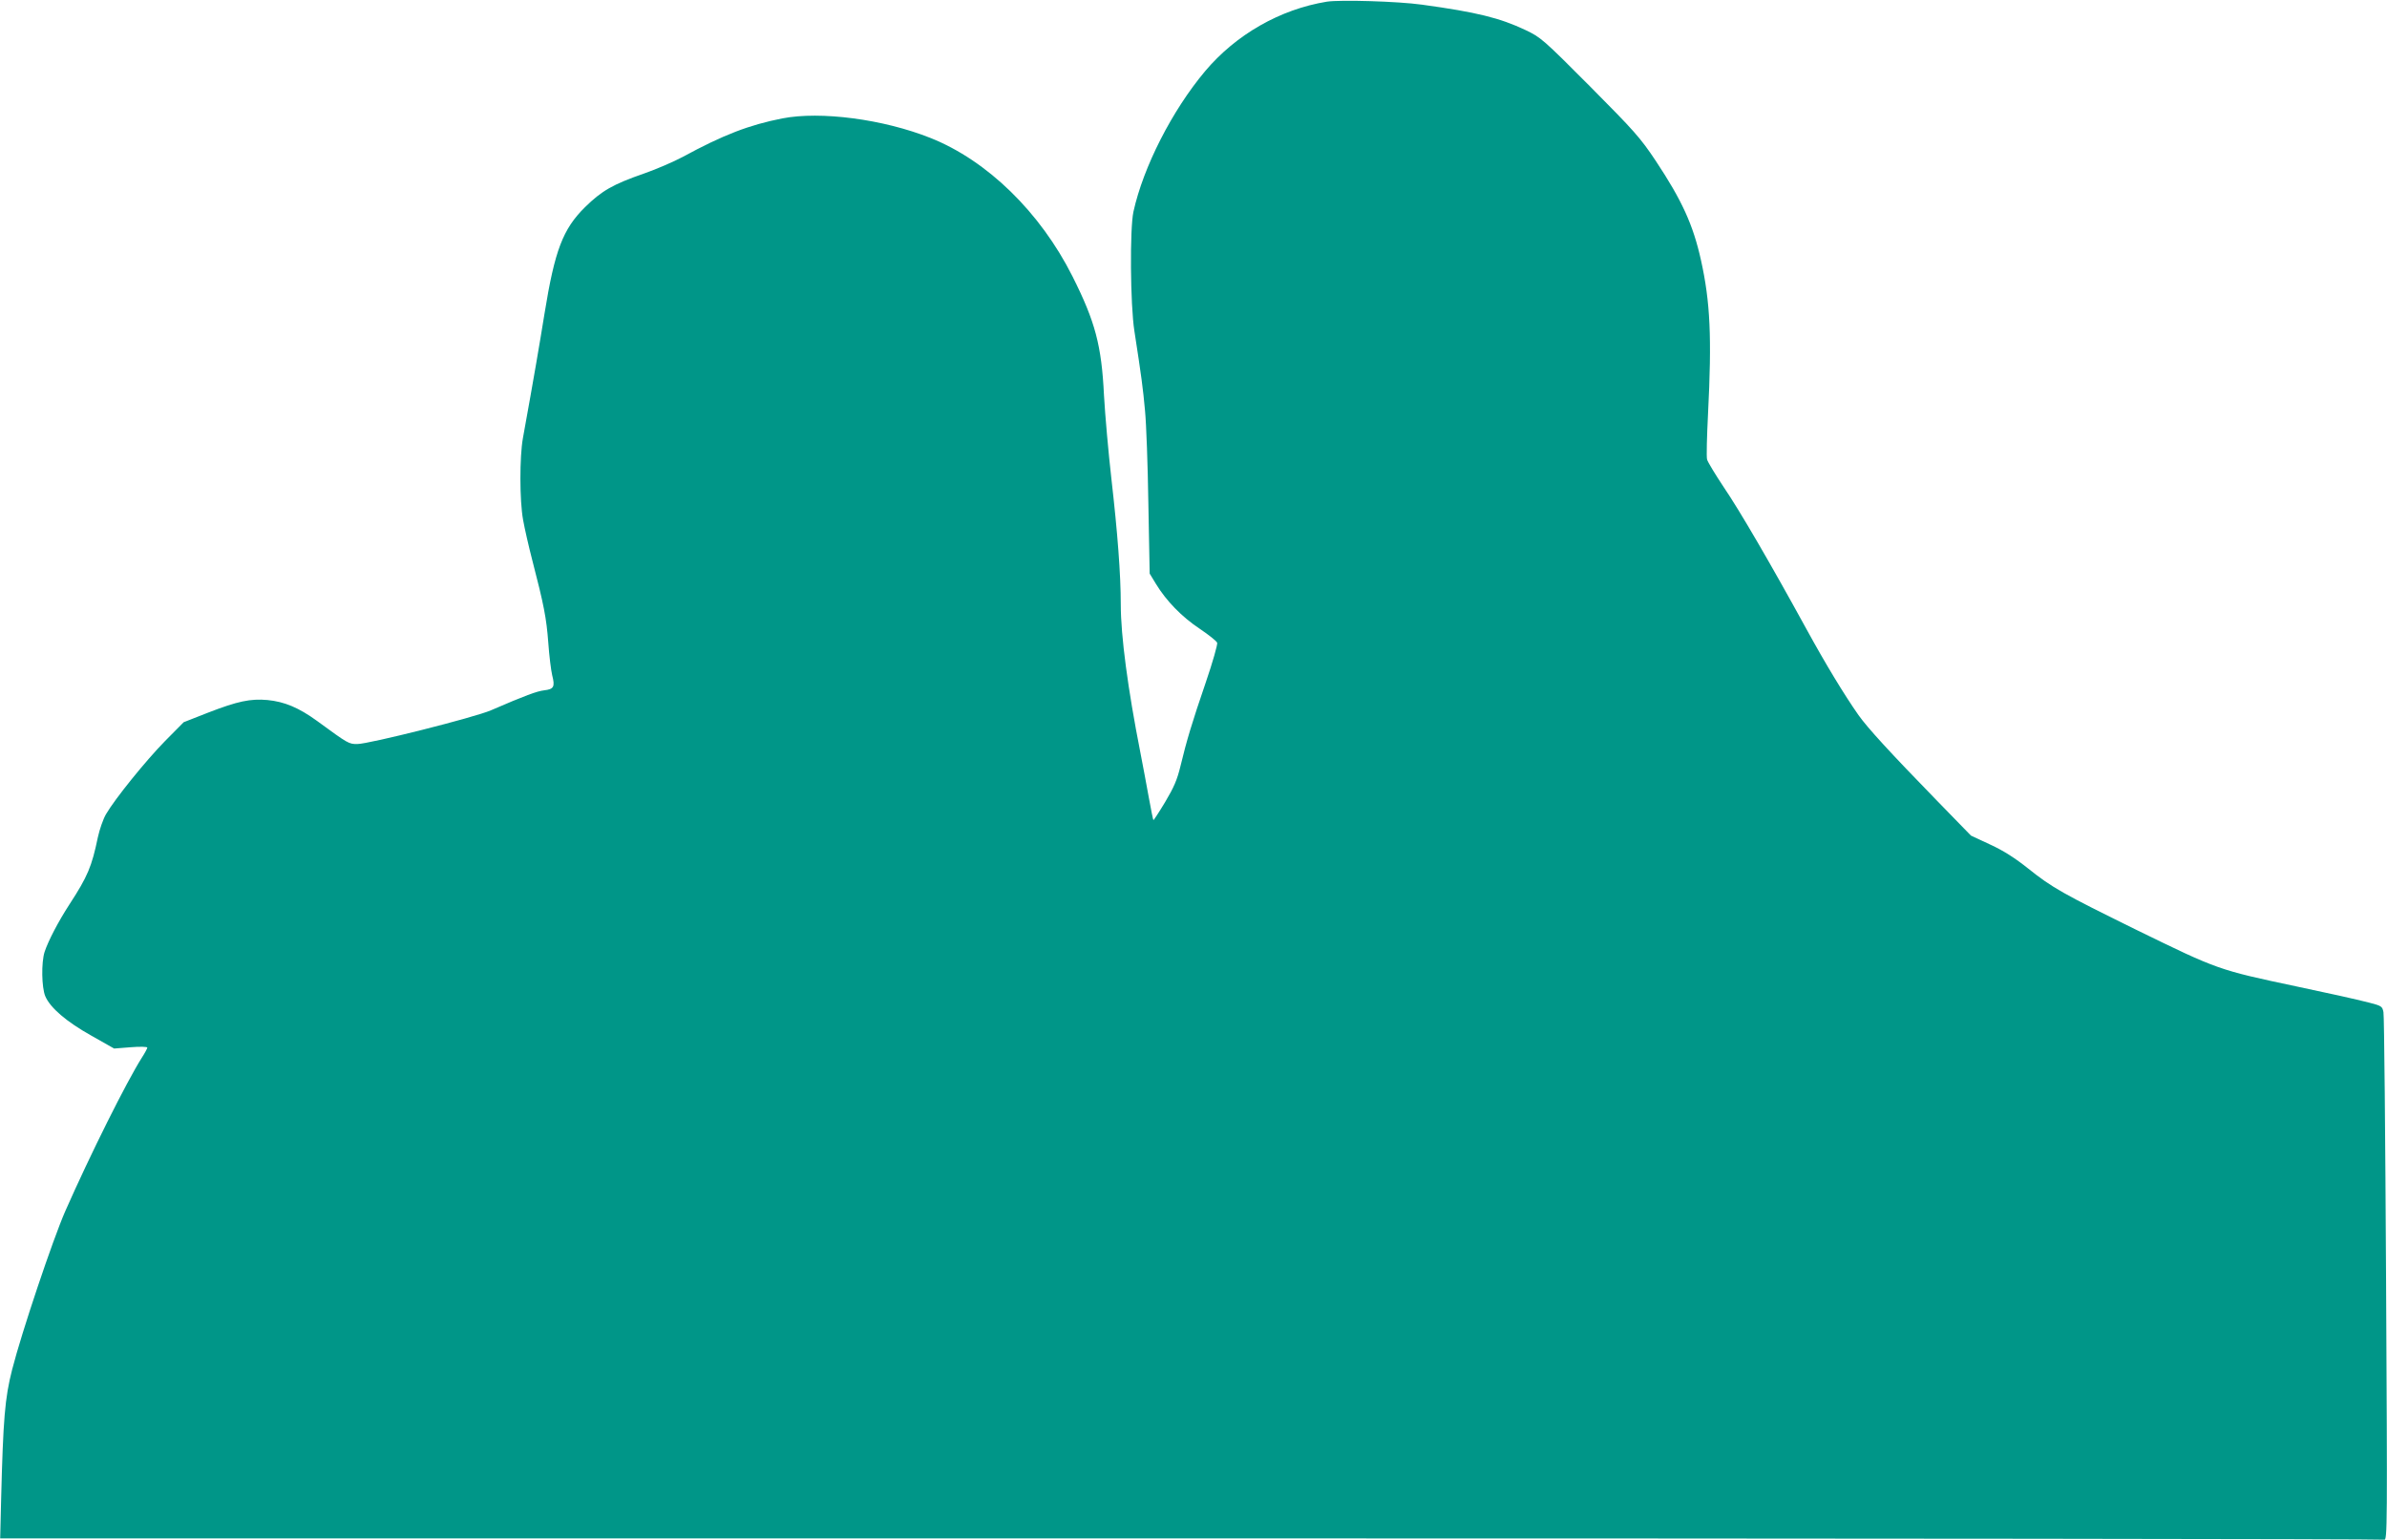
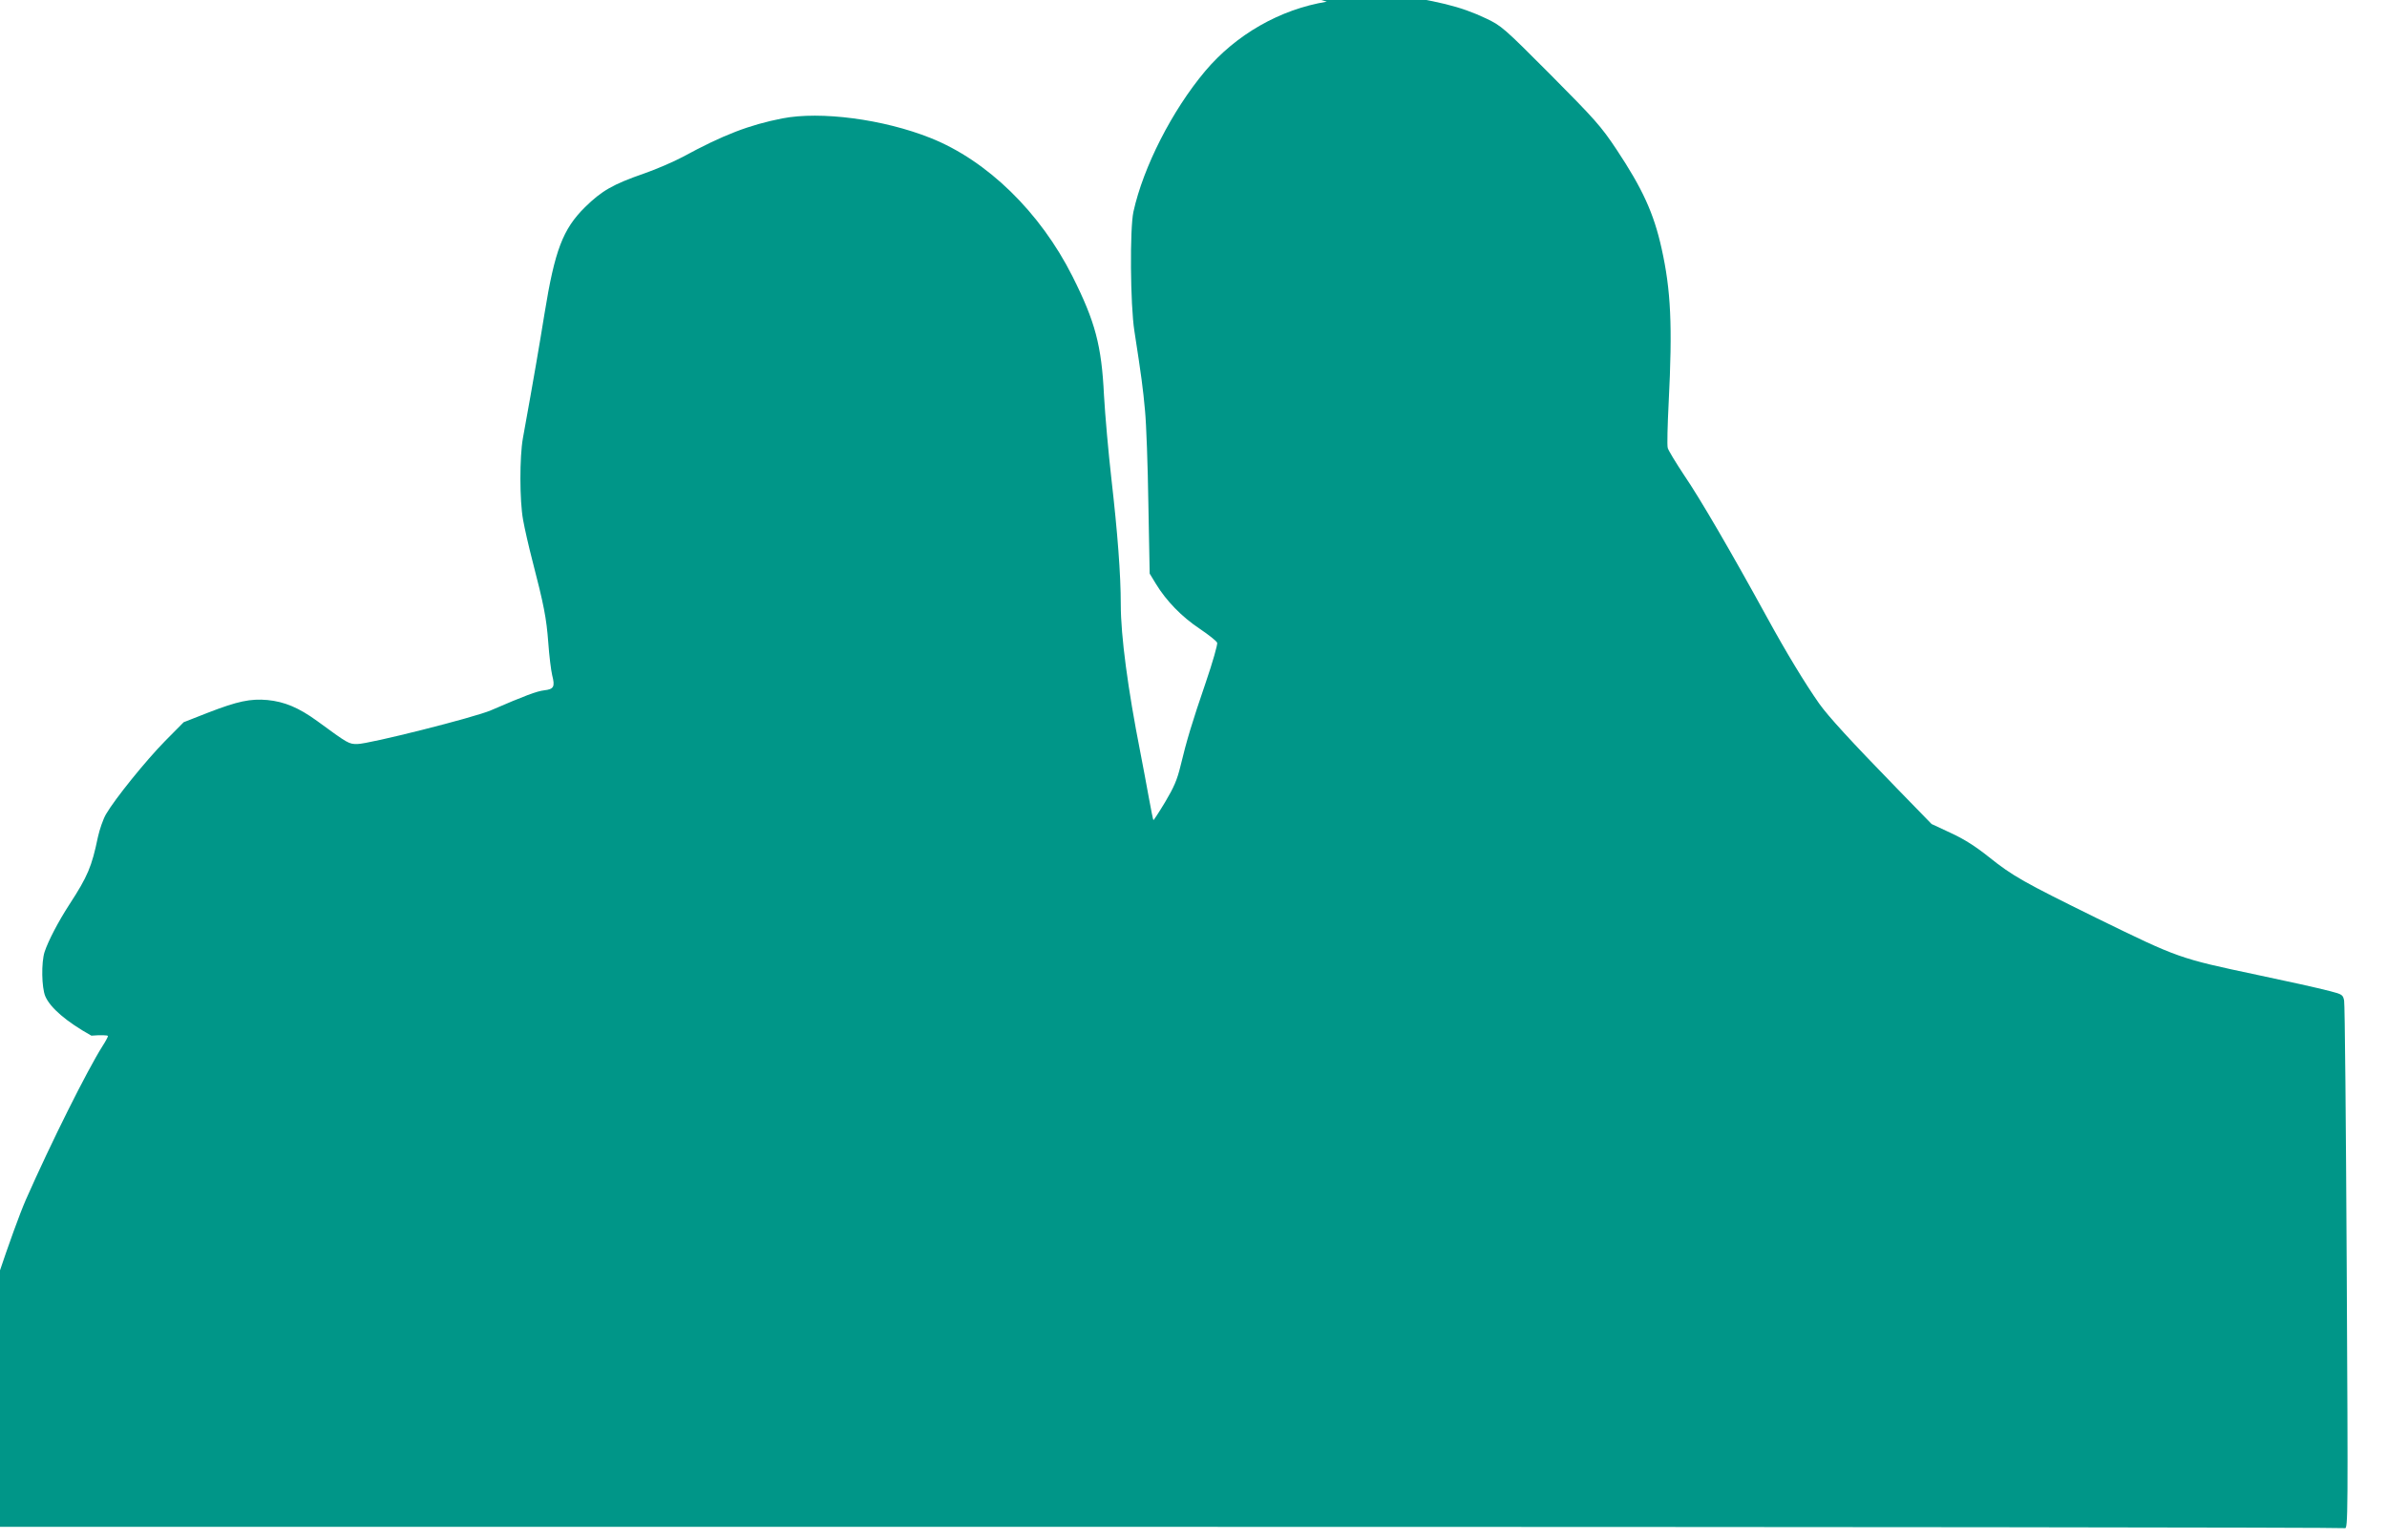
<svg xmlns="http://www.w3.org/2000/svg" version="1.0" width="1280pt" height="826pt" viewBox="0 0 1280 826" preserveAspectRatio="xMidYMid meet">
  <g transform="translate(0,826) scale(0.1,-0.1)" fill="#009688" stroke="none">
-     <path d="M7115 8251 c-251 -41 -487 -176 -653 -373 -177 -211 -331 -513 -384 -753 -20 -91 -17 -500 5 -640 38 -246 46 -306 57 -427 7 -71 15 -296 18 -501 l7 -373 34 -56 c55 -90 137 -175 233 -239 49 -33 92 -67 95 -76 3 -8 -24 -104 -61 -212 -75 -219 -103 -313 -136 -450 -18 -74 -35 -113 -82 -192 -33 -55 -62 -99 -63 -97 -2 2 -13 57 -25 123 -12 66 -32 174 -45 240 -67 340 -105 625 -105 794 0 160 -17 382 -50 671 -16 140 -34 343 -40 450 -13 268 -47 395 -169 638 -173 344 -457 621 -761 742 -253 101 -590 145 -795 105 -178 -35 -316 -88 -535 -207 -47 -25 -139 -65 -205 -88 -170 -59 -228 -93 -318 -181 -119 -118 -162 -231 -217 -570 -27 -167 -56 -338 -116 -669 -18 -100 -18 -334 1 -438 8 -45 30 -142 49 -215 63 -243 76 -311 86 -442 5 -72 15 -151 21 -176 16 -62 9 -75 -43 -81 -40 -5 -100 -27 -285 -107 -87 -38 -655 -181 -717 -181 -46 0 -48 1 -216 124 -98 71 -174 103 -266 112 -91 8 -159 -6 -319 -68 l-130 -51 -100 -101 c-102 -104 -269 -310 -317 -393 -15 -26 -34 -81 -43 -122 -33 -159 -55 -211 -152 -360 -61 -94 -114 -196 -134 -256 -18 -57 -16 -191 4 -238 27 -62 113 -136 247 -211 l122 -69 89 7 c49 4 89 3 89 -2 0 -4 -13 -29 -30 -55 -82 -130 -274 -514 -410 -822 -67 -153 -234 -650 -285 -850 -39 -153 -48 -264 -59 -698 l-5 -207 6384 0 c3511 0 6391 -3 6400 -7 17 -6 17 74 10 1395 -4 771 -10 1416 -14 1434 -6 31 -10 34 -76 51 -70 18 -223 52 -390 87 -420 89 -420 89 -860 304 -394 194 -450 225 -580 329 -69 55 -131 95 -203 128 l-103 48 -183 188 c-253 260 -370 388 -420 458 -77 110 -176 273 -280 463 -193 352 -359 637 -443 760 -45 68 -86 135 -89 148 -4 14 -1 123 5 243 21 412 12 603 -38 827 -42 189 -102 320 -242 531 -84 126 -115 160 -353 400 -252 253 -264 263 -346 302 -137 65 -263 96 -555 136 -129 18 -438 27 -510 16z" />
+     <path d="M7115 8251 c-251 -41 -487 -176 -653 -373 -177 -211 -331 -513 -384 -753 -20 -91 -17 -500 5 -640 38 -246 46 -306 57 -427 7 -71 15 -296 18 -501 l7 -373 34 -56 c55 -90 137 -175 233 -239 49 -33 92 -67 95 -76 3 -8 -24 -104 -61 -212 -75 -219 -103 -313 -136 -450 -18 -74 -35 -113 -82 -192 -33 -55 -62 -99 -63 -97 -2 2 -13 57 -25 123 -12 66 -32 174 -45 240 -67 340 -105 625 -105 794 0 160 -17 382 -50 671 -16 140 -34 343 -40 450 -13 268 -47 395 -169 638 -173 344 -457 621 -761 742 -253 101 -590 145 -795 105 -178 -35 -316 -88 -535 -207 -47 -25 -139 -65 -205 -88 -170 -59 -228 -93 -318 -181 -119 -118 -162 -231 -217 -570 -27 -167 -56 -338 -116 -669 -18 -100 -18 -334 1 -438 8 -45 30 -142 49 -215 63 -243 76 -311 86 -442 5 -72 15 -151 21 -176 16 -62 9 -75 -43 -81 -40 -5 -100 -27 -285 -107 -87 -38 -655 -181 -717 -181 -46 0 -48 1 -216 124 -98 71 -174 103 -266 112 -91 8 -159 -6 -319 -68 l-130 -51 -100 -101 c-102 -104 -269 -310 -317 -393 -15 -26 -34 -81 -43 -122 -33 -159 -55 -211 -152 -360 -61 -94 -114 -196 -134 -256 -18 -57 -16 -191 4 -238 27 -62 113 -136 247 -211 c49 4 89 3 89 -2 0 -4 -13 -29 -30 -55 -82 -130 -274 -514 -410 -822 -67 -153 -234 -650 -285 -850 -39 -153 -48 -264 -59 -698 l-5 -207 6384 0 c3511 0 6391 -3 6400 -7 17 -6 17 74 10 1395 -4 771 -10 1416 -14 1434 -6 31 -10 34 -76 51 -70 18 -223 52 -390 87 -420 89 -420 89 -860 304 -394 194 -450 225 -580 329 -69 55 -131 95 -203 128 l-103 48 -183 188 c-253 260 -370 388 -420 458 -77 110 -176 273 -280 463 -193 352 -359 637 -443 760 -45 68 -86 135 -89 148 -4 14 -1 123 5 243 21 412 12 603 -38 827 -42 189 -102 320 -242 531 -84 126 -115 160 -353 400 -252 253 -264 263 -346 302 -137 65 -263 96 -555 136 -129 18 -438 27 -510 16z" />
  </g>
</svg>